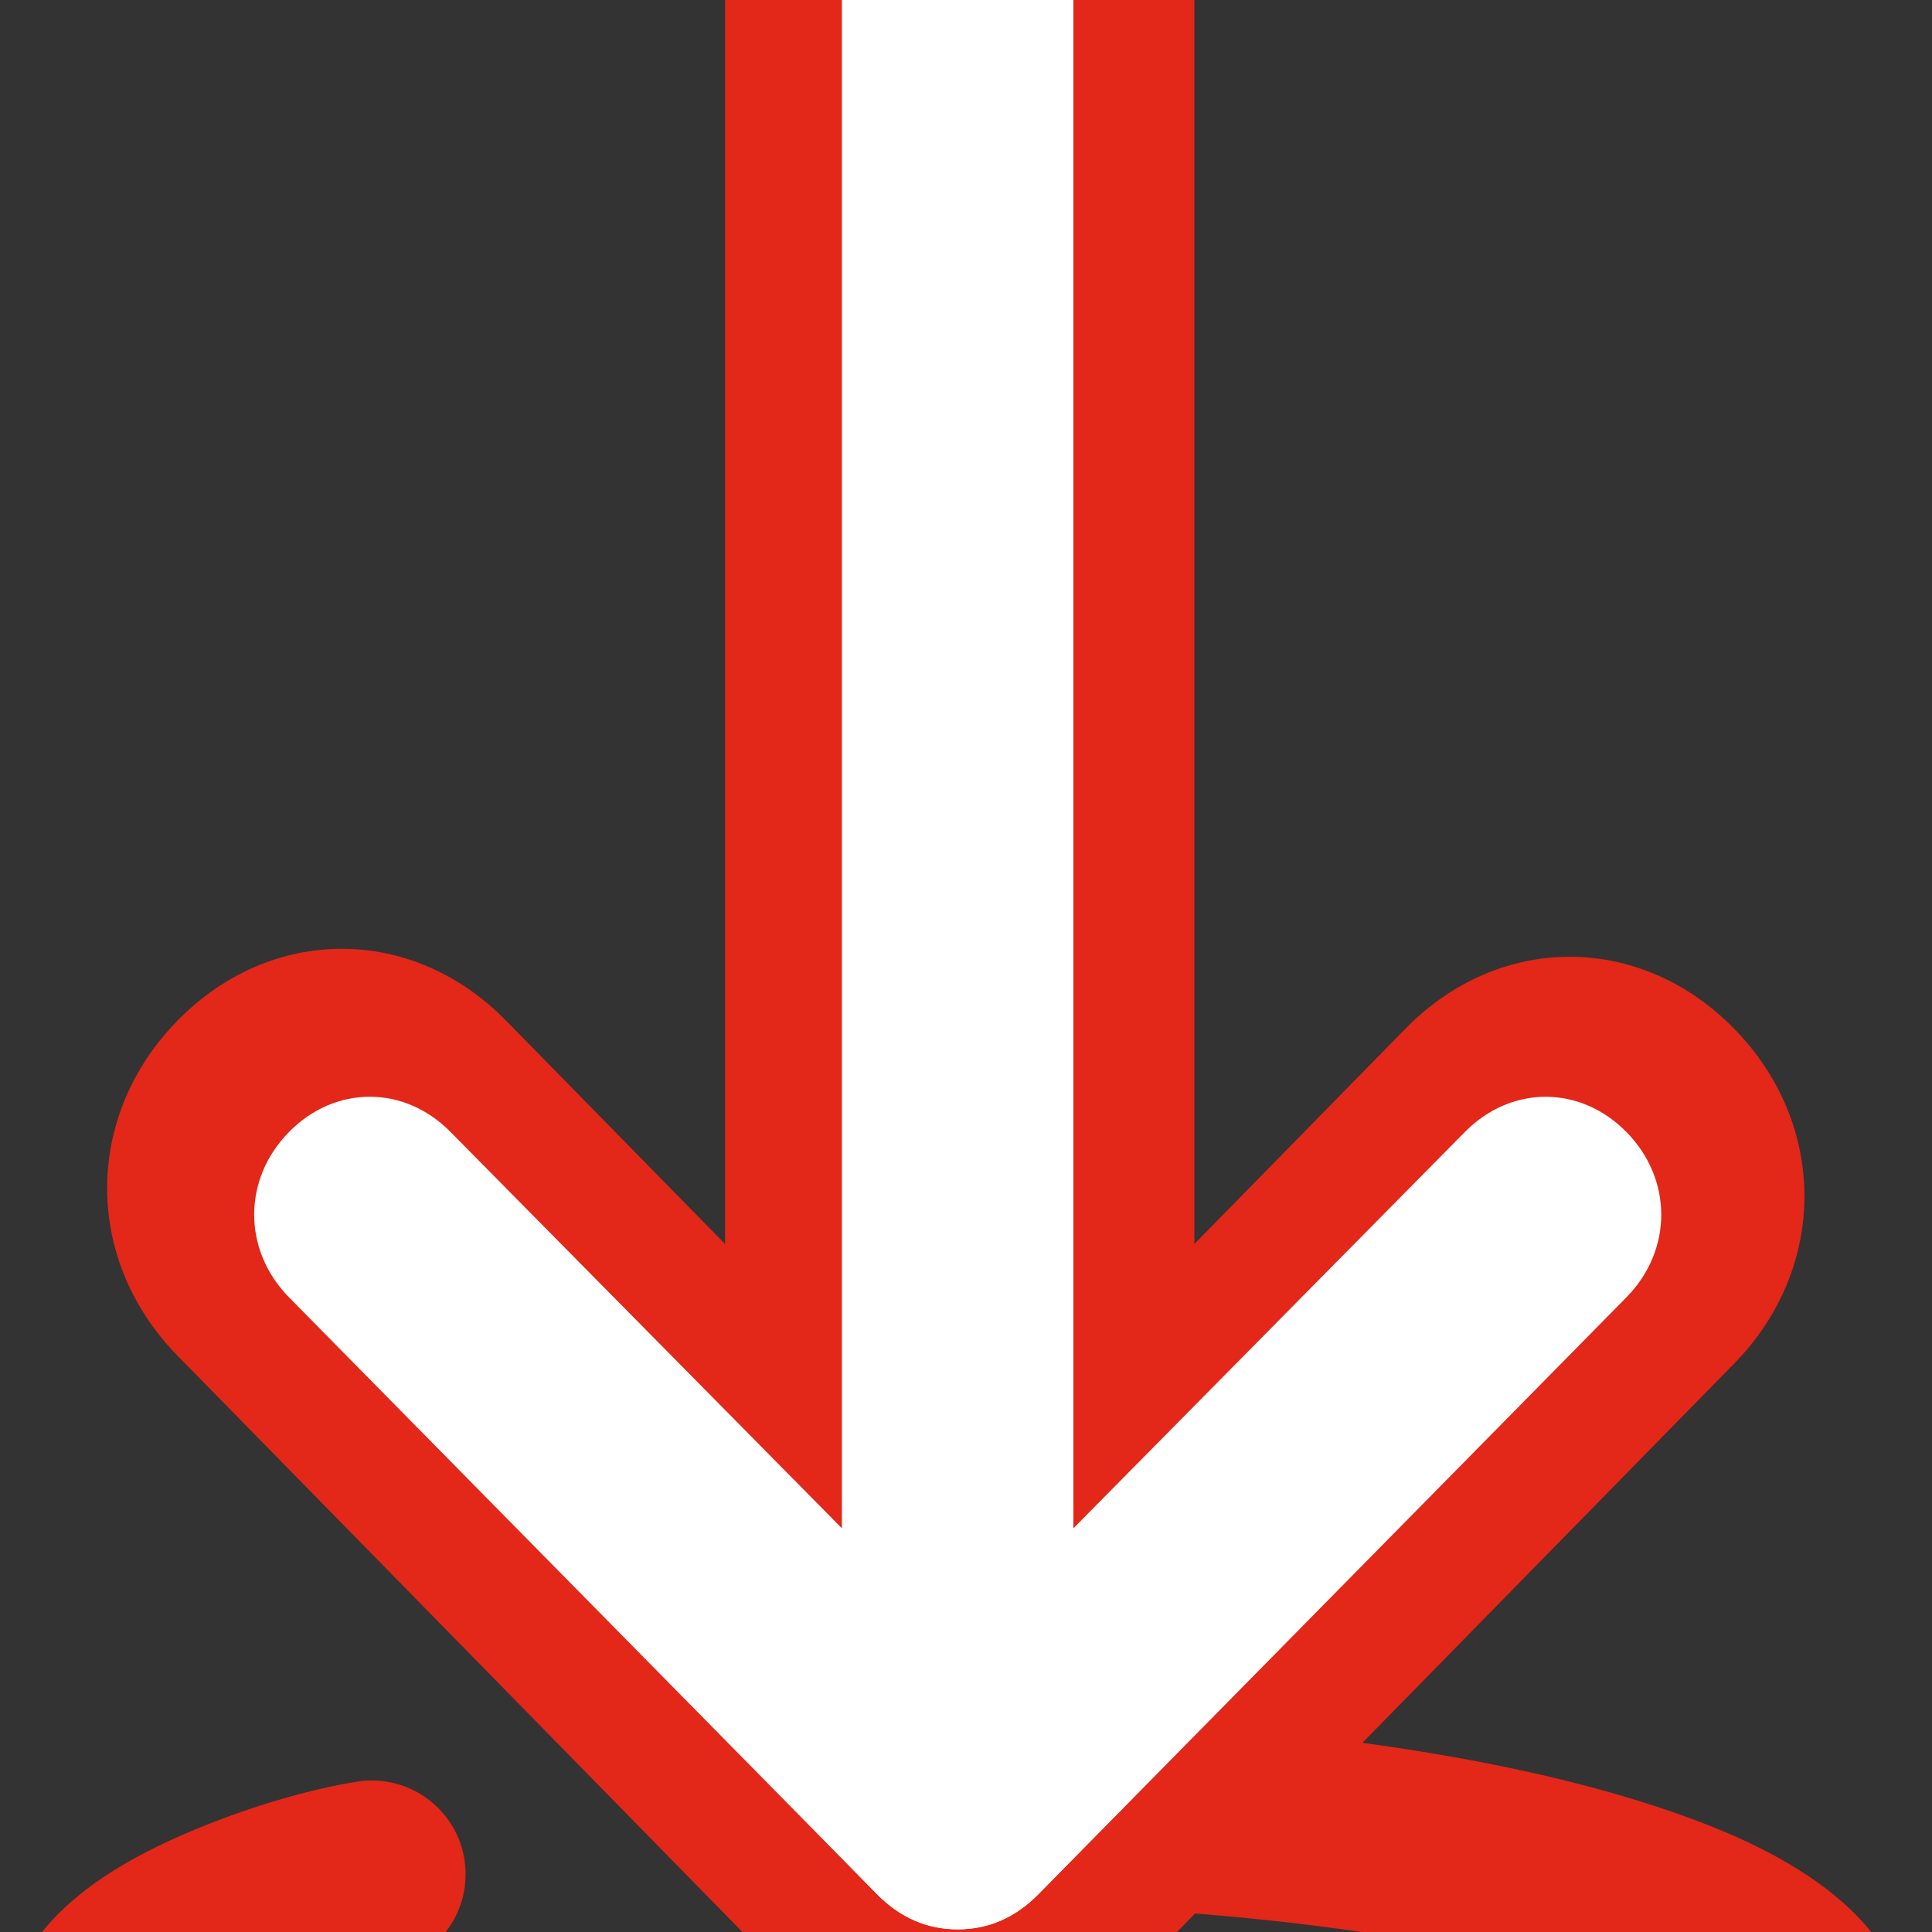
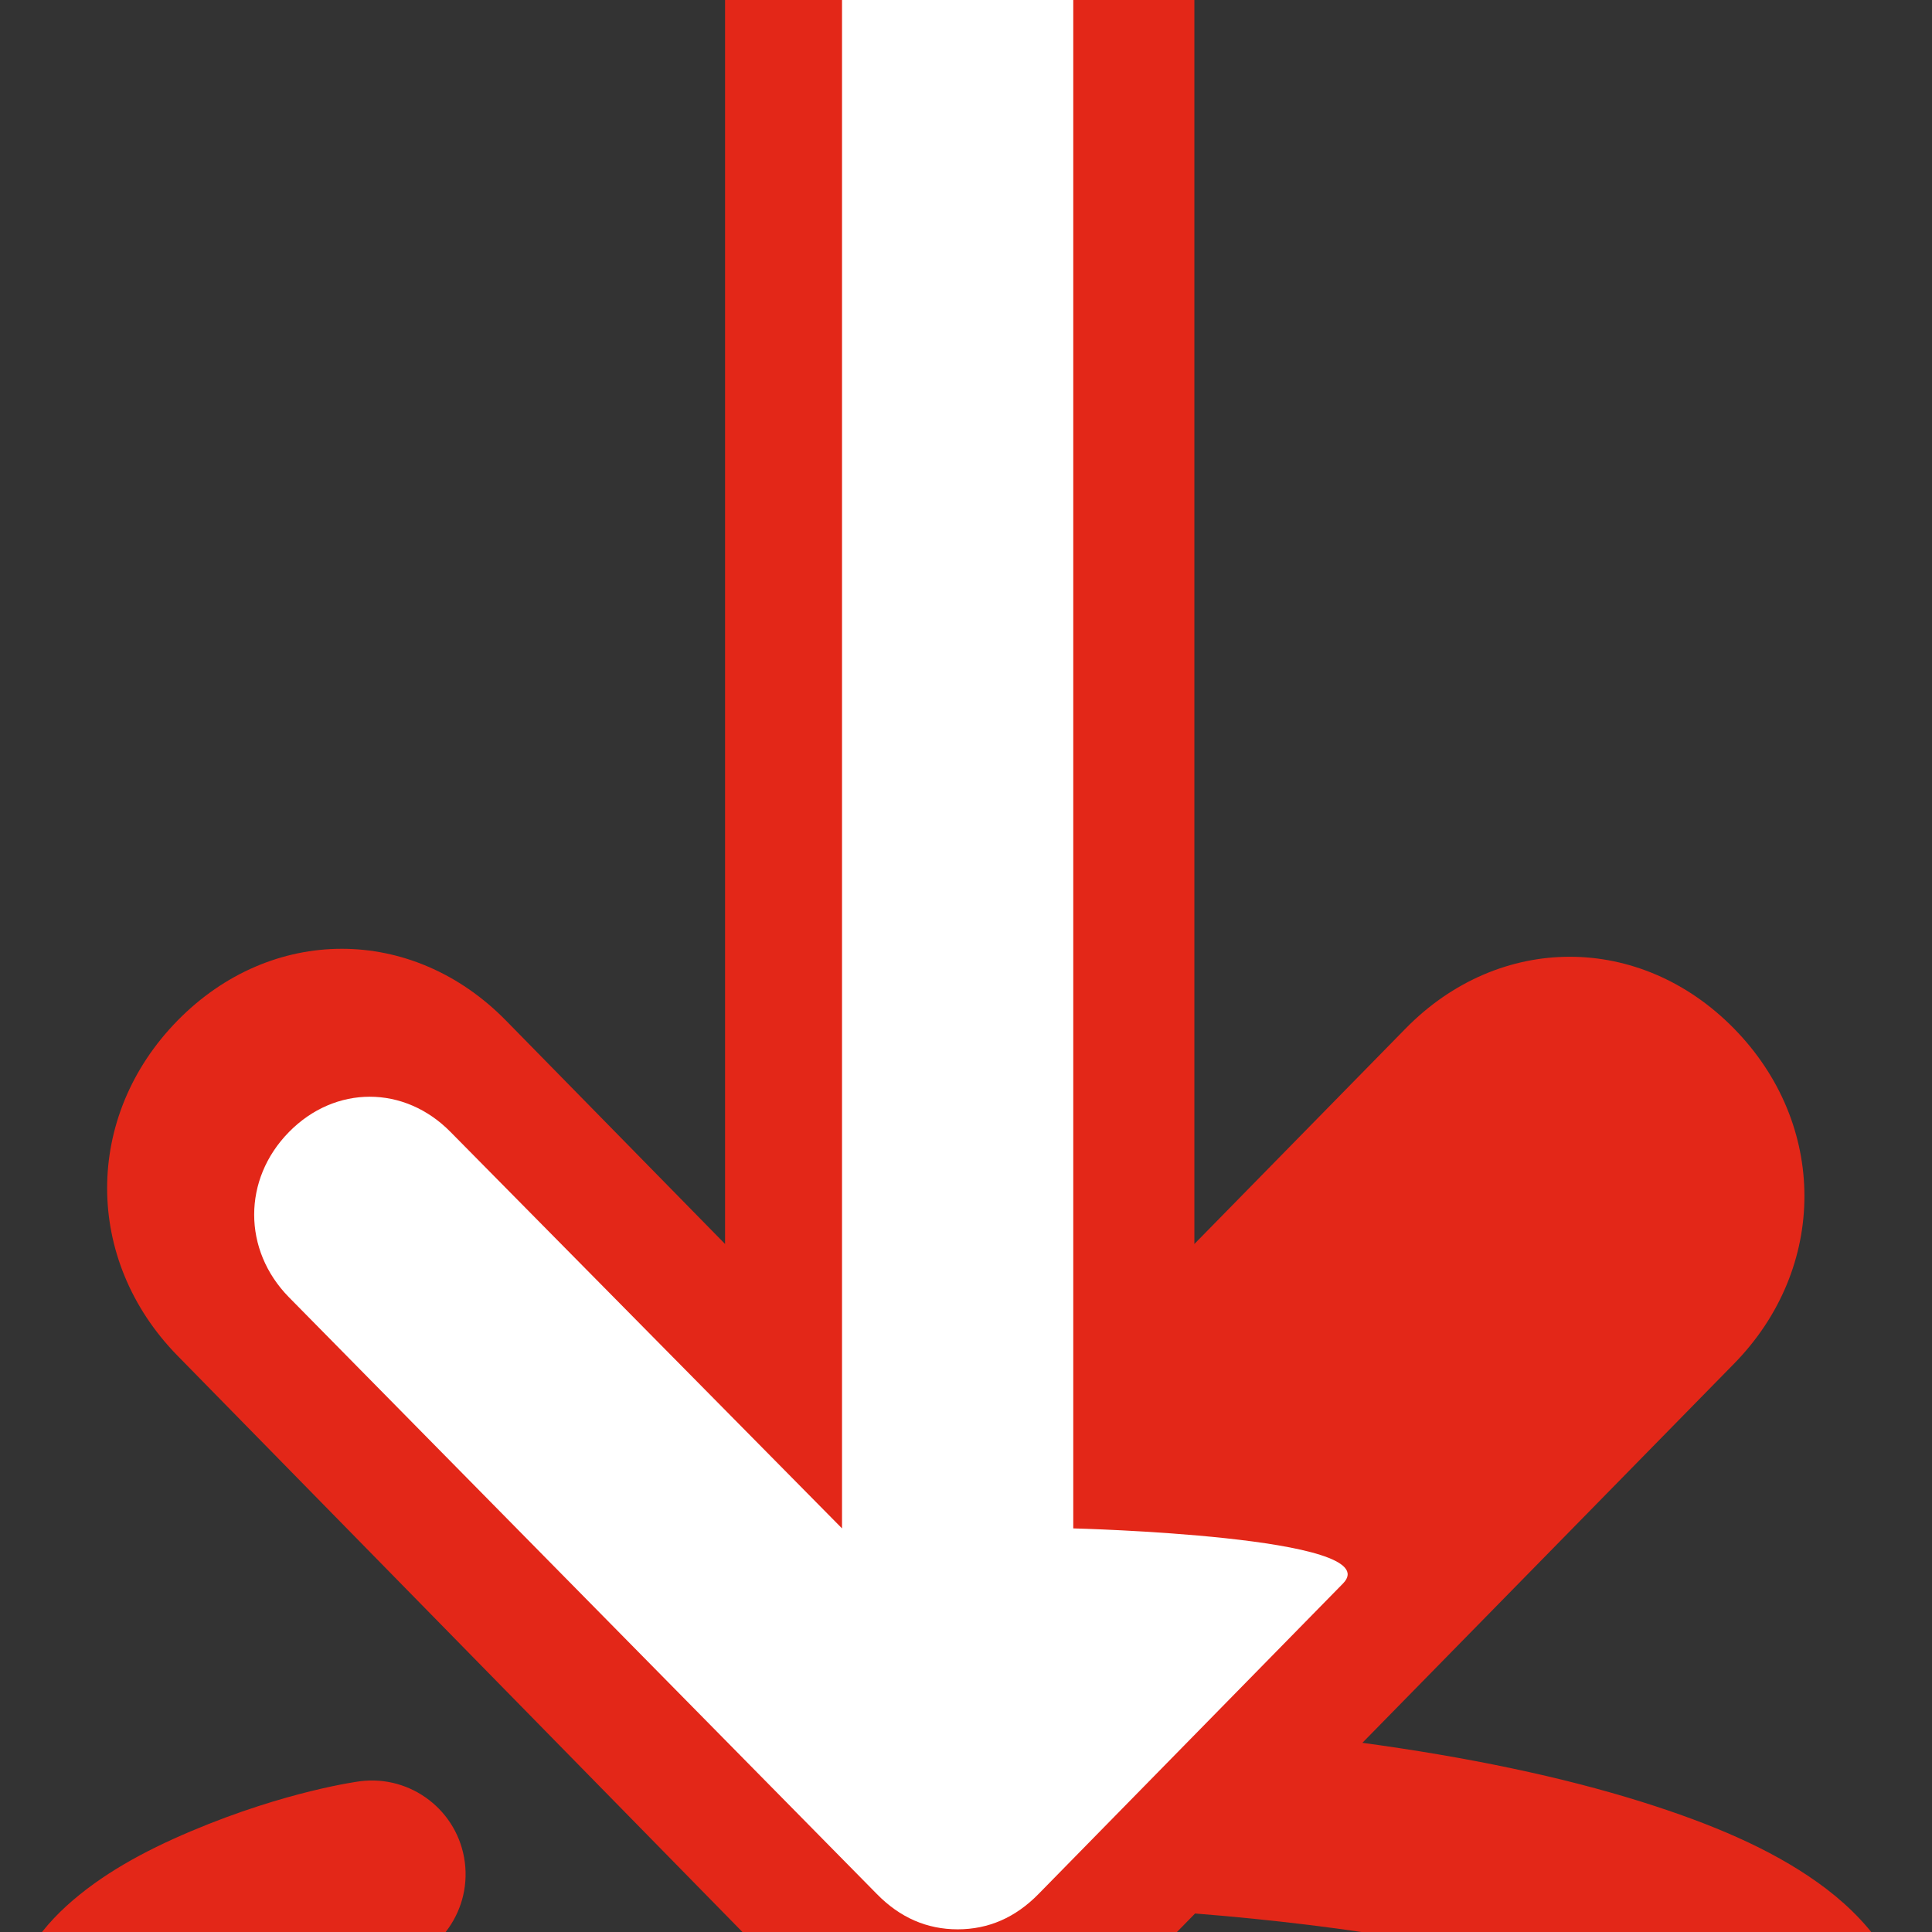
<svg xmlns="http://www.w3.org/2000/svg" preserveAspectRatio="xMidYMid slice" width="2px" height="2px" viewBox="0 0 52 76">
  <rect x="0" y="0" width="52" height="76" fill="#333333" stroke="none" />
  <title>icon_eb-documents</title>
  <desc>Created with Sketch.</desc>
  <g id="ecotrel---UI" stroke="none" stroke-width="1" fill="none" fill-rule="evenodd">
    <g id="ecotrel-layout-pro" transform="translate(-1078, -1199)">
      <g id="Téléchargements" transform="translate(1064, 1197)">
-         <path d="M62.921,64.666 C61.638,63.752 60.057,63.085 58.197,62.5 C56.046,61.824 53.503,61.293 50.669,60.908 L60.672,50.704 C63.198,48.127 63.198,44.26 60.672,41.685 C58.145,39.107 54.357,39.107 51.83,41.685 L46.147,47.482 L46.147,8.827 C46.147,5.392 43.41,2.385 39.83,2.385 C36.251,2.385 33.515,5.176 33.515,8.827 L33.515,47.482 L27.619,41.469 C25.095,38.893 21.305,38.893 18.778,41.469 C16.252,44.046 16.252,47.911 18.778,50.489 L35.408,67.454 C36.586,68.652 37.951,69.271 39.49,69.353 C39.499,69.355 39.508,69.355 39.515,69.356 C39.623,69.362 39.723,69.388 39.83,69.388 C41.515,69.388 42.989,68.742 44.252,67.454 L46.166,65.502 C50.399,65.838 54.099,66.486 56.702,67.304 C58.247,67.79 59.415,68.34 60.009,68.761 C60.093,68.821 60.071,68.832 60.126,68.879 C60.034,68.951 59.934,69.012 59.772,69.115 C58.952,69.63 57.42,70.254 55.479,70.768 C51.599,71.798 45.989,72.5 39.77,72.5 C33.553,72.5 27.911,71.798 24.023,70.768 C22.078,70.254 20.554,69.63 19.731,69.115 C19.469,68.951 19.382,68.928 19.336,68.918 C19.641,68.662 20.19,68.305 21.068,67.934 C22.967,67.132 24.332,66.947 24.332,66.947 C25.713,66.769 26.688,65.504 26.511,64.123 C26.333,62.741 25.068,61.766 23.687,61.943 C23.68,61.944 23.671,61.946 23.663,61.947 C23.663,61.947 21.708,62.201 19.139,63.288 C17.856,63.83 16.718,64.457 15.793,65.295 C14.869,66.135 14.061,67.373 14.061,68.879 C14.061,71.012 15.53,72.453 17.053,73.407 C18.575,74.359 20.472,75.055 22.723,75.65 C27.225,76.842 33.192,77.541 39.77,77.541 C46.35,77.541 52.284,76.842 56.779,75.65 C59.026,75.055 60.928,74.361 62.449,73.407 C63.969,72.453 65.441,71.01 65.441,68.879 C65.441,66.982 64.205,65.58 62.921,64.666" id="Fill-1" fill="#E32718" />
-         <path d="M37.599,64.977 L29.406,56.618 C28.161,55.349 36.667,55.137 36.667,55.137 L36.667,9.616 C36.667,7.817 38.053,6.442 39.817,6.442 C41.579,6.442 42.888,7.923 42.888,9.616 L42.888,55.137 L53.423,44.472 C54.668,43.202 56.535,43.202 57.779,44.472 C59.024,45.741 59.024,47.644 57.779,48.914 L41.956,64.977 C41.333,65.611 40.606,65.929 39.777,65.929 C38.947,65.929 38.222,65.611 37.599,64.977" id="Fill-4" fill="#FFFFFF" />
+         <path d="M62.921,64.666 C61.638,63.752 60.057,63.085 58.197,62.5 C56.046,61.824 53.503,61.293 50.669,60.908 L60.672,50.704 C63.198,48.127 63.198,44.26 60.672,41.685 C58.145,39.107 54.357,39.107 51.83,41.685 L46.147,47.482 L46.147,8.827 C46.147,5.392 43.41,2.385 39.83,2.385 C36.251,2.385 33.515,5.176 33.515,8.827 L33.515,47.482 L27.619,41.469 C25.095,38.893 21.305,38.893 18.778,41.469 C16.252,44.046 16.252,47.911 18.778,50.489 L35.408,67.454 C36.586,68.652 37.951,69.271 39.49,69.353 C39.499,69.355 39.508,69.355 39.515,69.356 C39.623,69.362 39.723,69.388 39.83,69.388 C41.515,69.388 42.989,68.742 44.252,67.454 L46.166,65.502 C50.399,65.838 54.099,66.486 56.702,67.304 C58.247,67.79 59.415,68.34 60.009,68.761 C60.093,68.821 60.071,68.832 60.126,68.879 C60.034,68.951 59.934,69.012 59.772,69.115 C58.952,69.63 57.42,70.254 55.479,70.768 C51.599,71.798 45.989,72.5 39.77,72.5 C33.553,72.5 27.911,71.798 24.023,70.768 C22.078,70.254 20.554,69.63 19.731,69.115 C19.469,68.951 19.382,68.928 19.336,68.918 C22.967,67.132 24.332,66.947 24.332,66.947 C25.713,66.769 26.688,65.504 26.511,64.123 C26.333,62.741 25.068,61.766 23.687,61.943 C23.68,61.944 23.671,61.946 23.663,61.947 C23.663,61.947 21.708,62.201 19.139,63.288 C17.856,63.83 16.718,64.457 15.793,65.295 C14.869,66.135 14.061,67.373 14.061,68.879 C14.061,71.012 15.53,72.453 17.053,73.407 C18.575,74.359 20.472,75.055 22.723,75.65 C27.225,76.842 33.192,77.541 39.77,77.541 C46.35,77.541 52.284,76.842 56.779,75.65 C59.026,75.055 60.928,74.361 62.449,73.407 C63.969,72.453 65.441,71.01 65.441,68.879 C65.441,66.982 64.205,65.58 62.921,64.666" id="Fill-1" fill="#E32718" />
        <path d="M39.776,65.928 C38.946,65.928 38.22,65.611 37.599,64.976 L21.775,48.914 C20.53,47.645 20.53,45.74 21.775,44.471 C23.019,43.201 24.885,43.201 26.13,44.471 L36.663,55.137 L36.663,9.616 C36.663,7.922 37.973,6.442 39.737,6.442 C41.499,6.442 42.887,7.818 42.887,9.616 L42.887,55.137 C42.887,55.137 51.393,55.348 50.148,56.619 L41.953,64.976 C41.332,65.611 40.606,65.928 39.776,65.928" id="Fill-6" fill="#FFFFFF" />
      </g>
    </g>
  </g>
</svg>